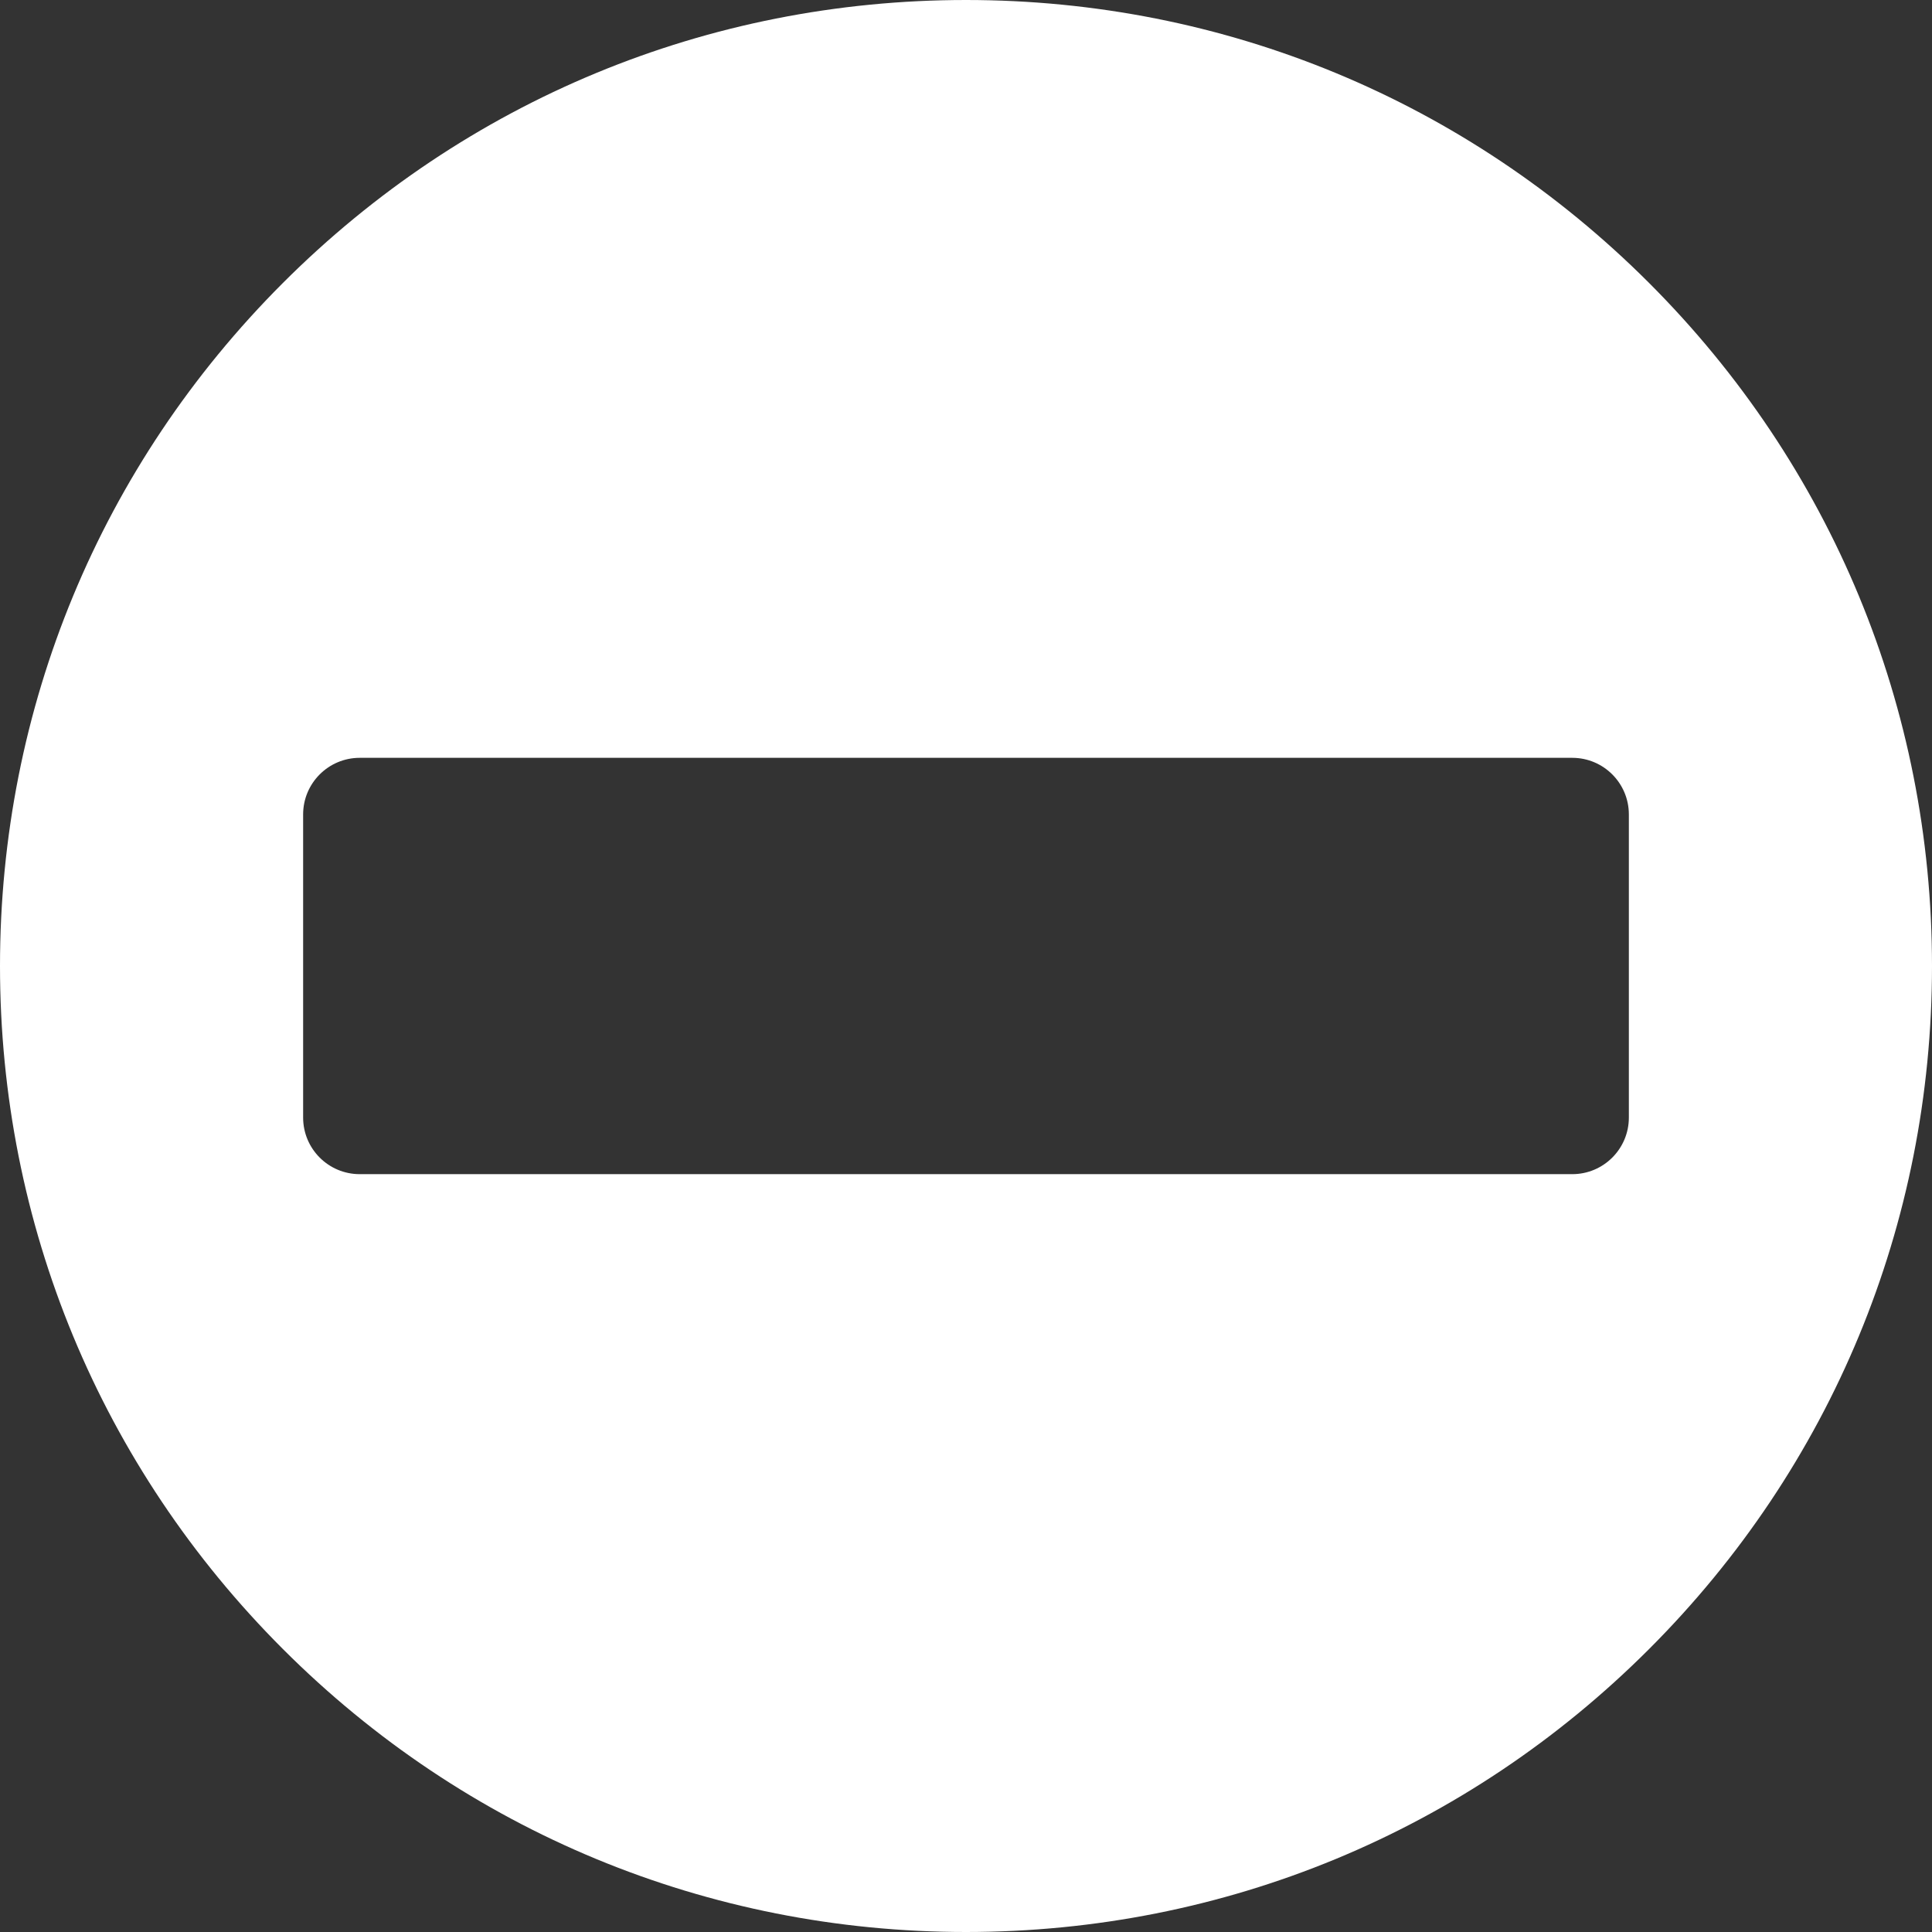
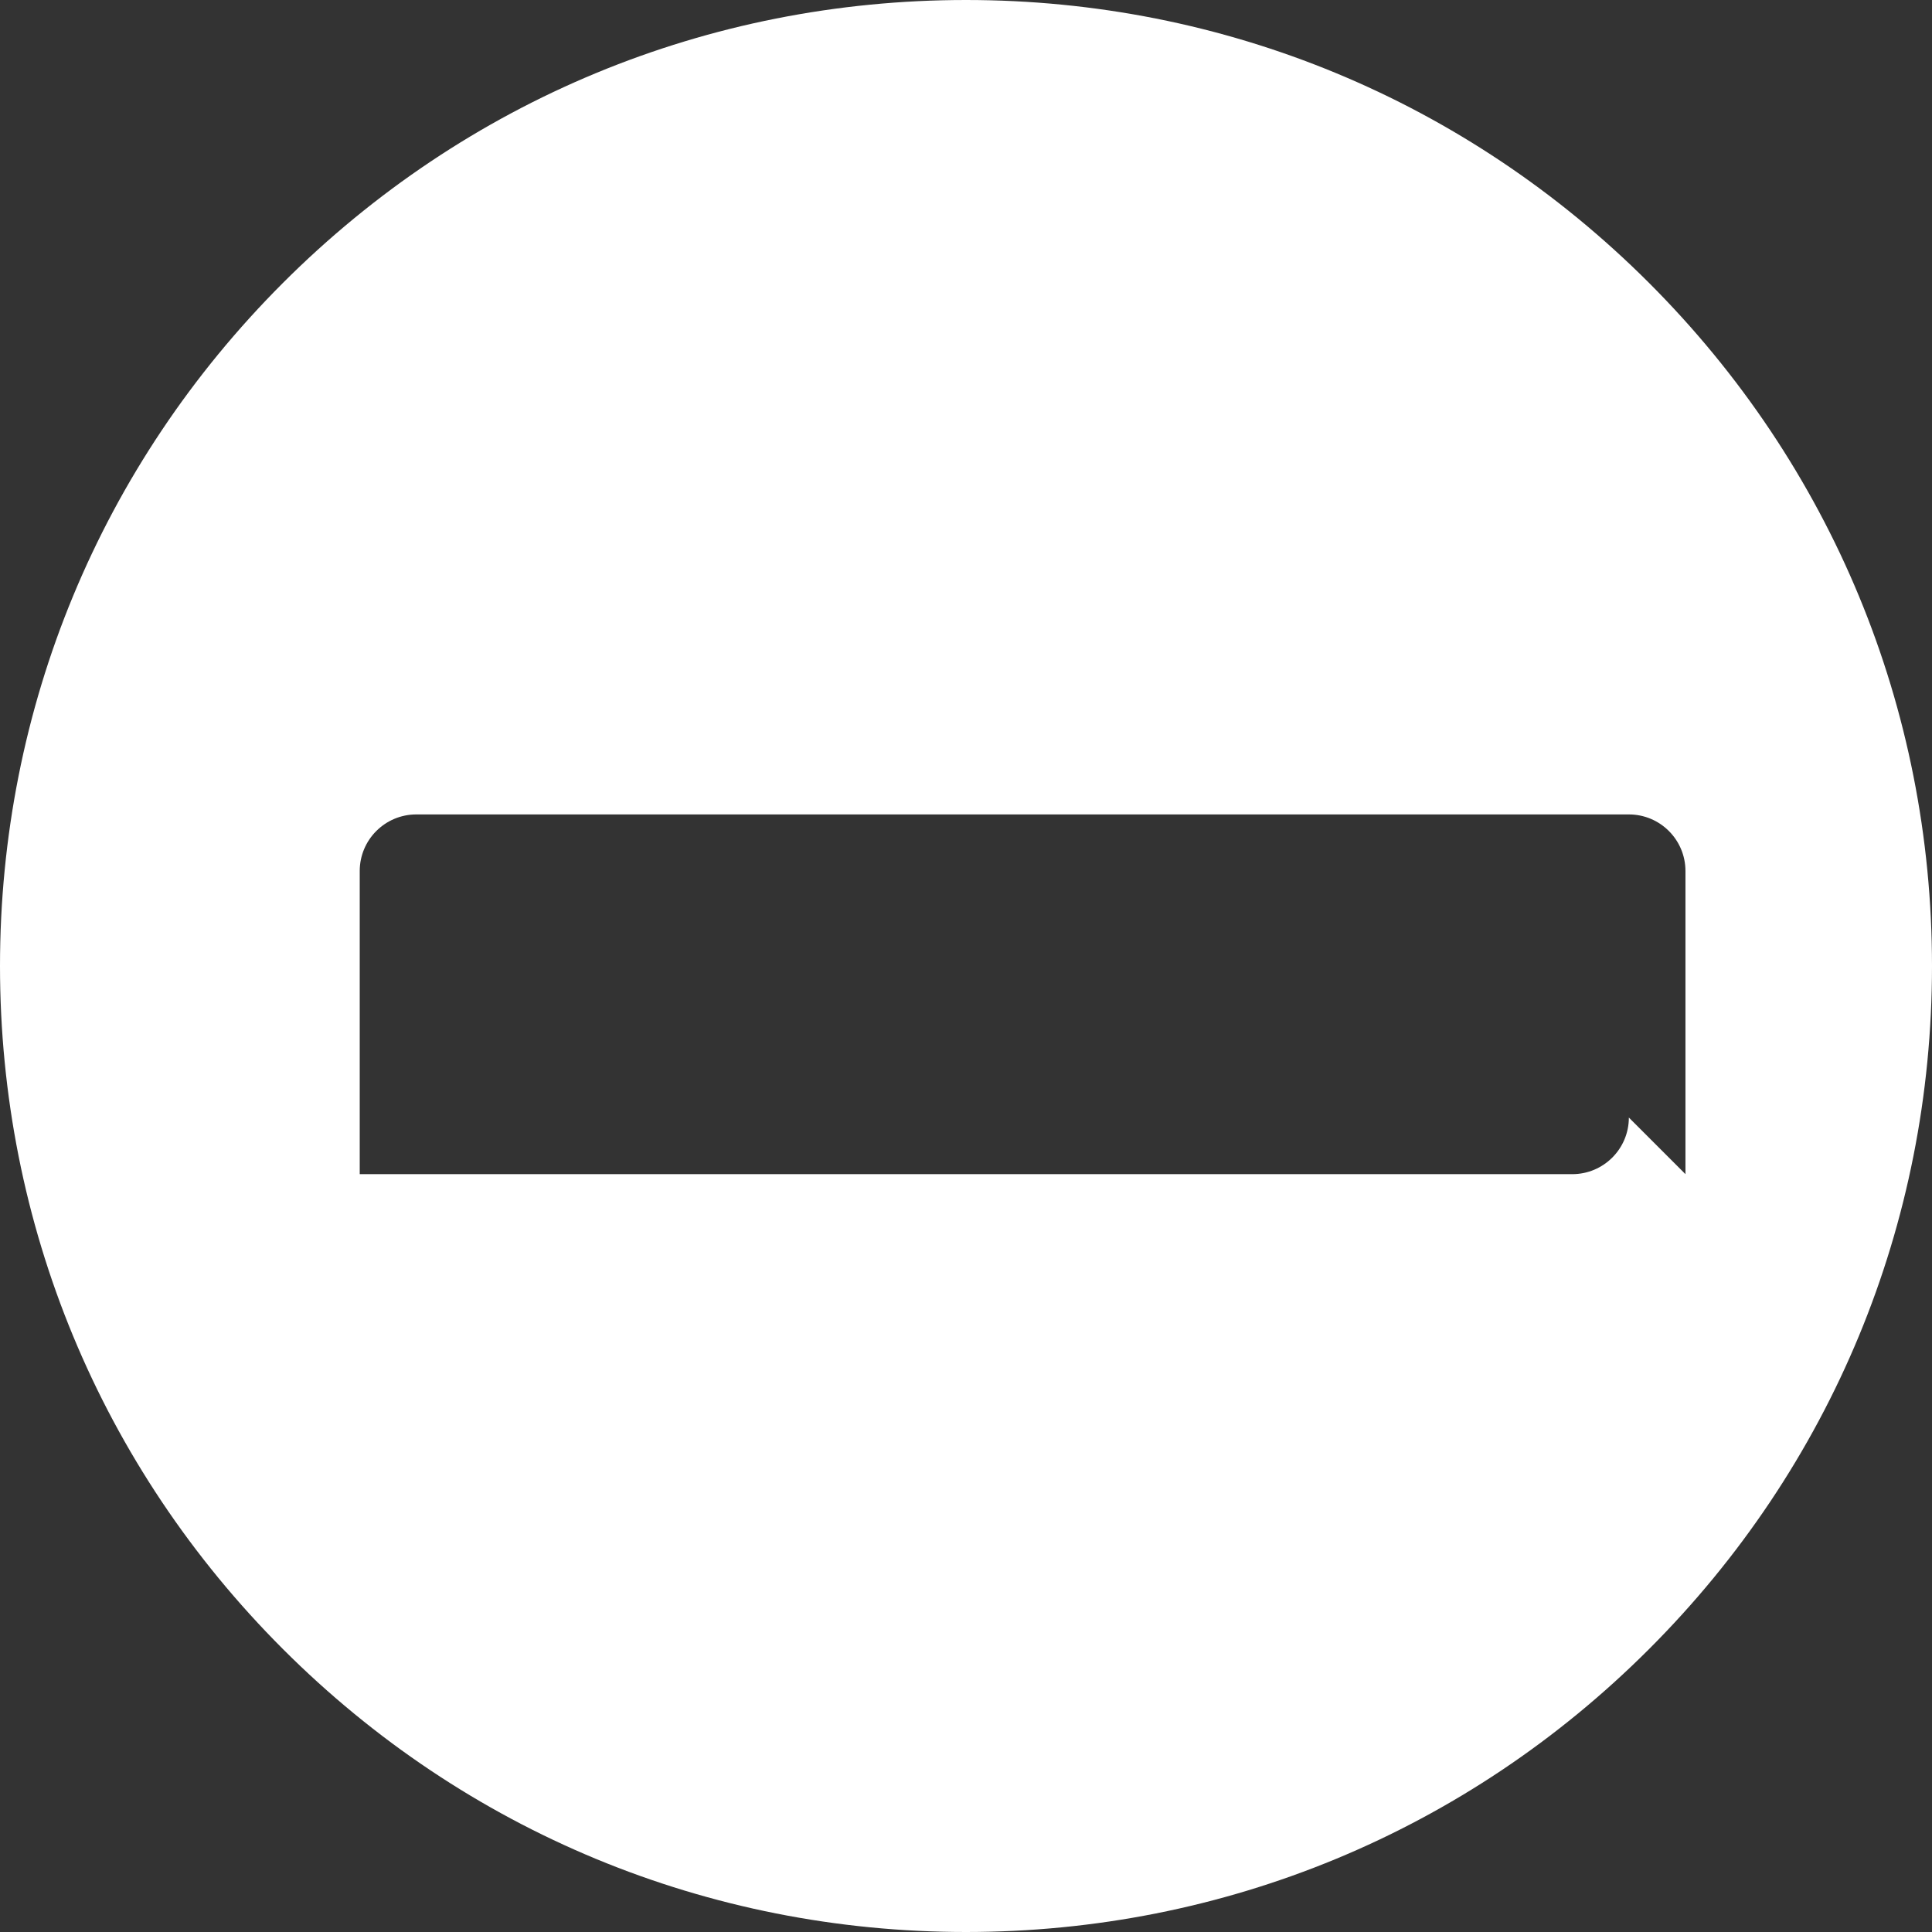
<svg xmlns="http://www.w3.org/2000/svg" id="Layer_1" viewBox="0 0 512 512">
  <rect x="0" y="0" width="512" height="512" fill="#333333" stroke="none" />
  <defs>
    <style>.cls-1{fill:#fff;}</style>
  </defs>
-   <path class="cls-1" d="m437.02,74.98C388.668,26.629,324.383,0,256,0S123.332,26.629,74.98,74.98,0,187.621,0,256s26.629,132.668,74.98,181.02,112.637,74.98,181.02,74.98,132.668-26.629,181.02-74.98,74.98-112.641,74.98-181.02-26.629-132.668-74.98-181.02Zm-5.355,221.184c0,8.285-6.715,15-15,15H95.332c-8.285,0-15-6.715-15-15v-80.332c0-8.281,6.715-15,15-15h321.332c8.285,0,15,6.719,15,15v80.332Z" />
+   <path class="cls-1" d="m437.02,74.98C388.668,26.629,324.383,0,256,0S123.332,26.629,74.98,74.98,0,187.621,0,256s26.629,132.668,74.98,181.02,112.637,74.98,181.02,74.98,132.668-26.629,181.02-74.98,74.98-112.641,74.98-181.02-26.629-132.668-74.98-181.02Zm-5.355,221.184c0,8.285-6.715,15-15,15H95.332v-80.332c0-8.281,6.715-15,15-15h321.332c8.285,0,15,6.719,15,15v80.332Z" />
</svg>